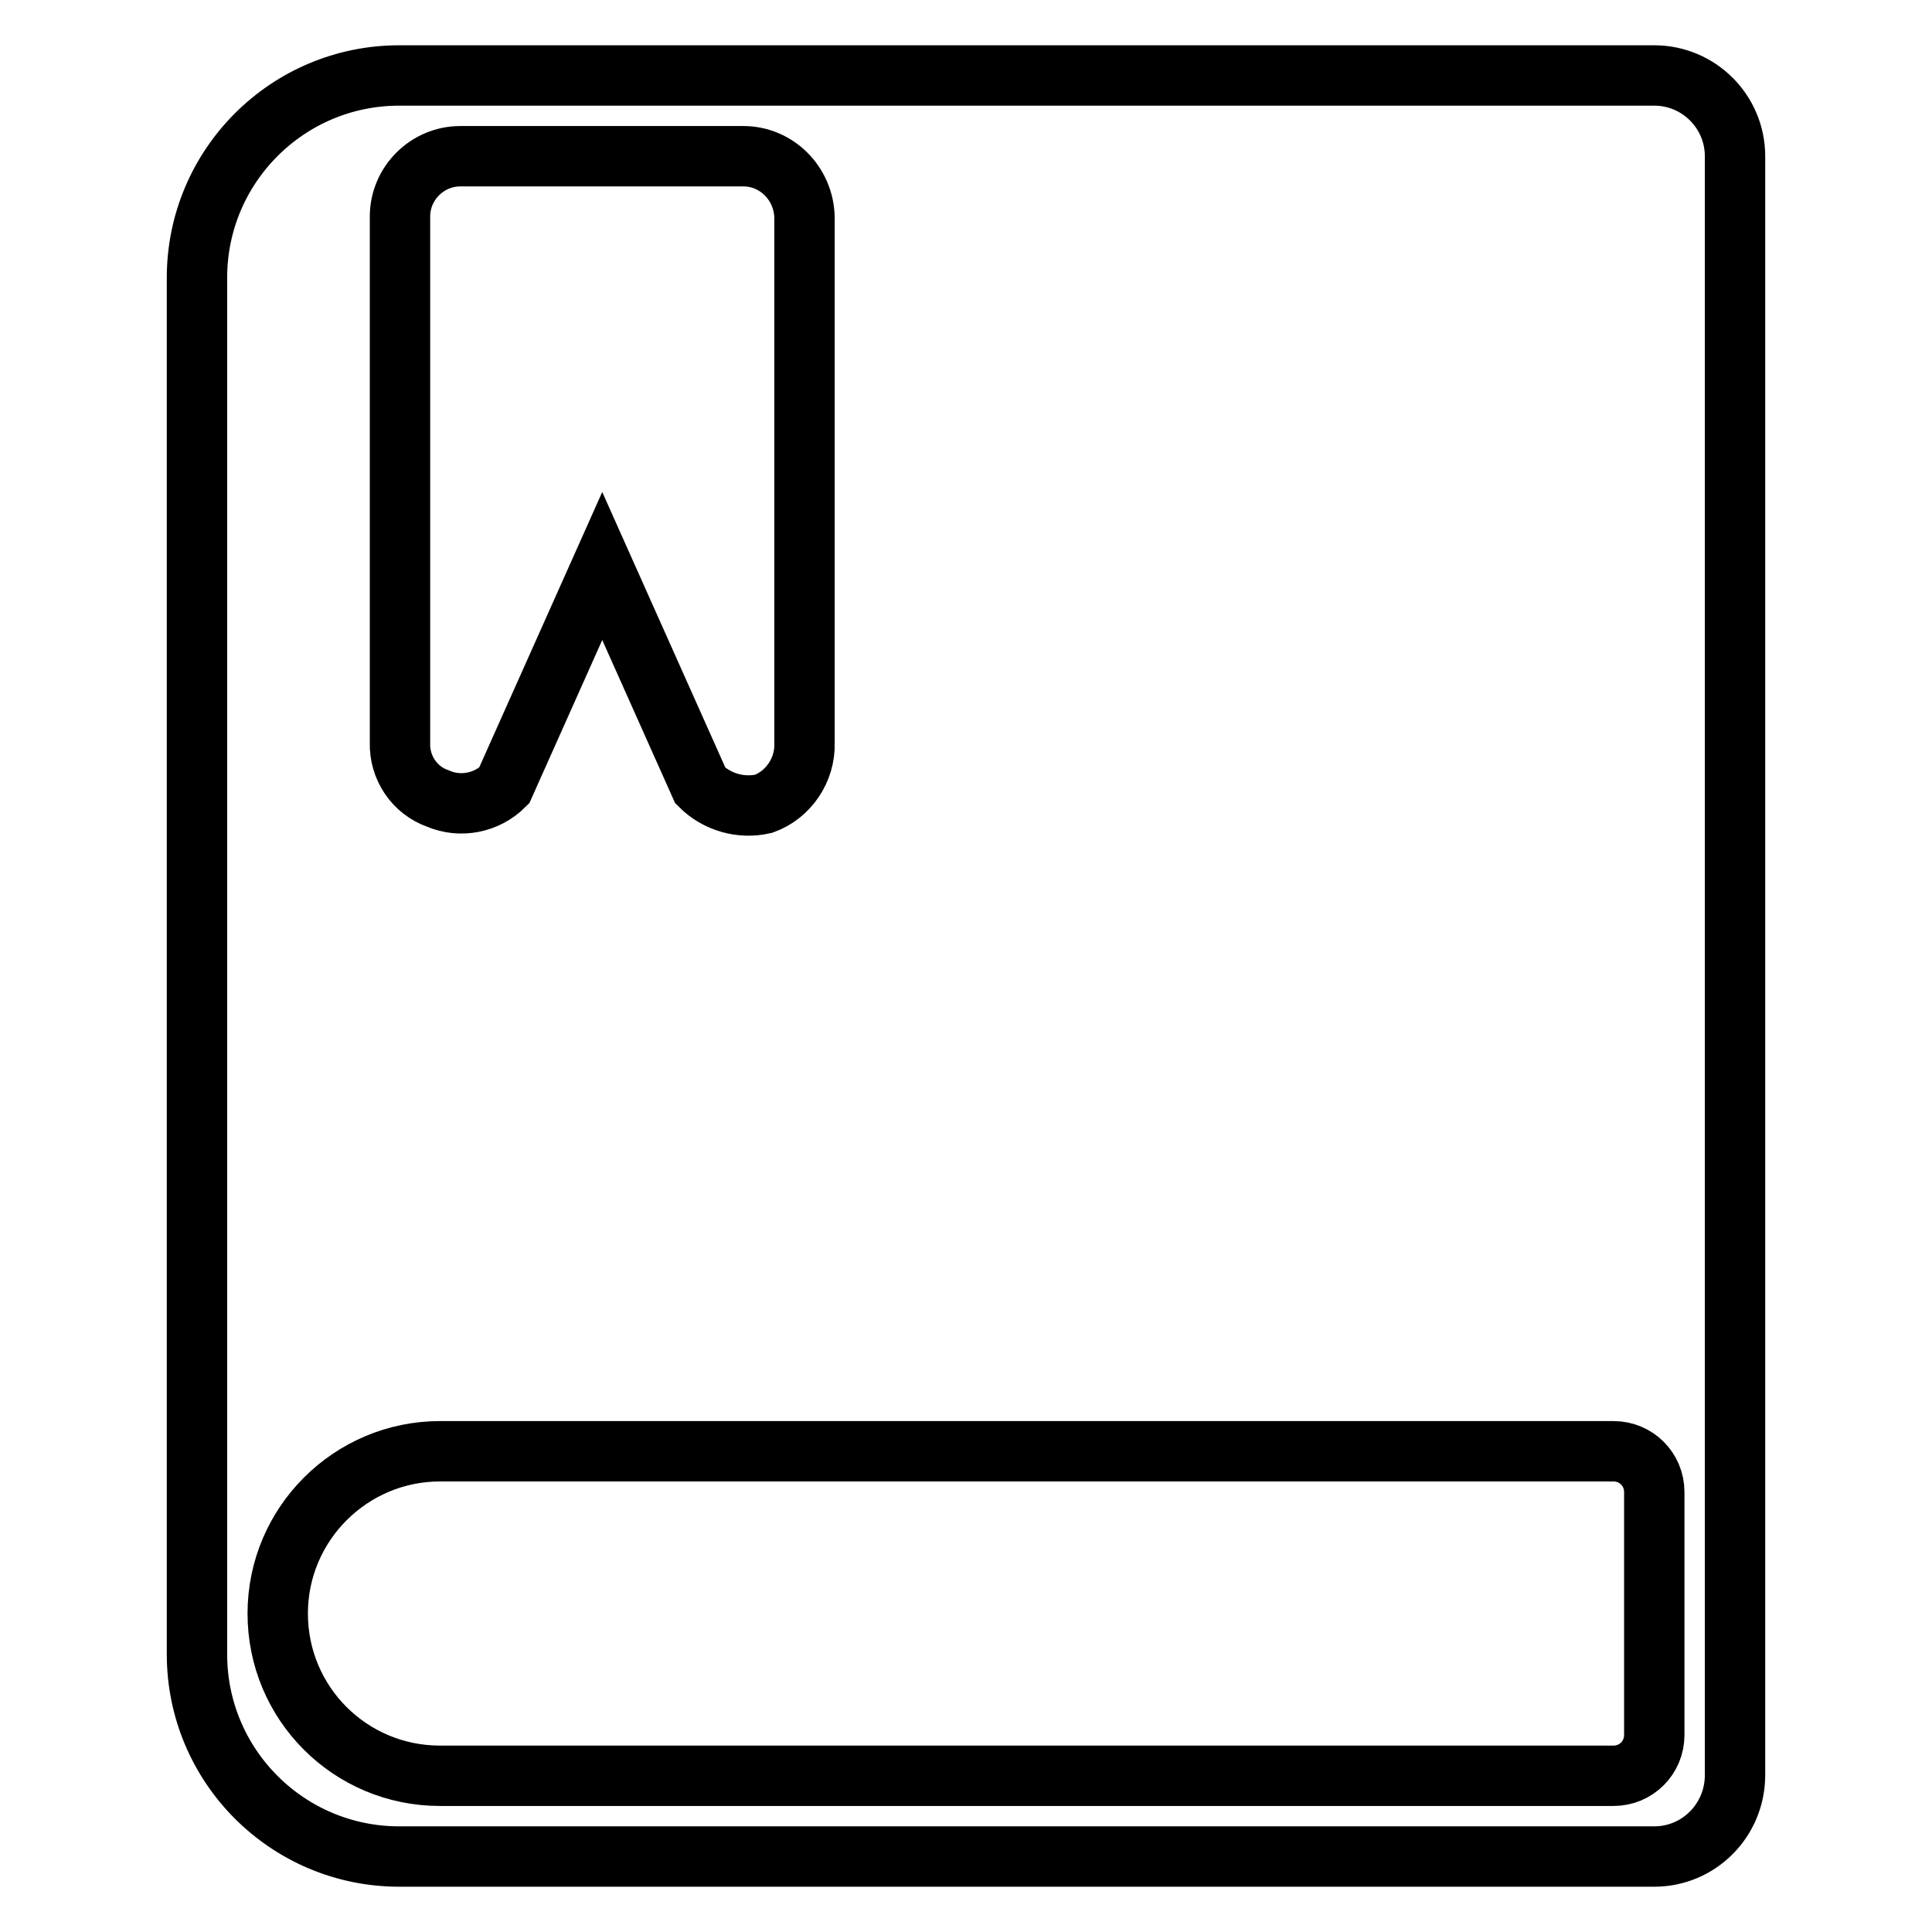
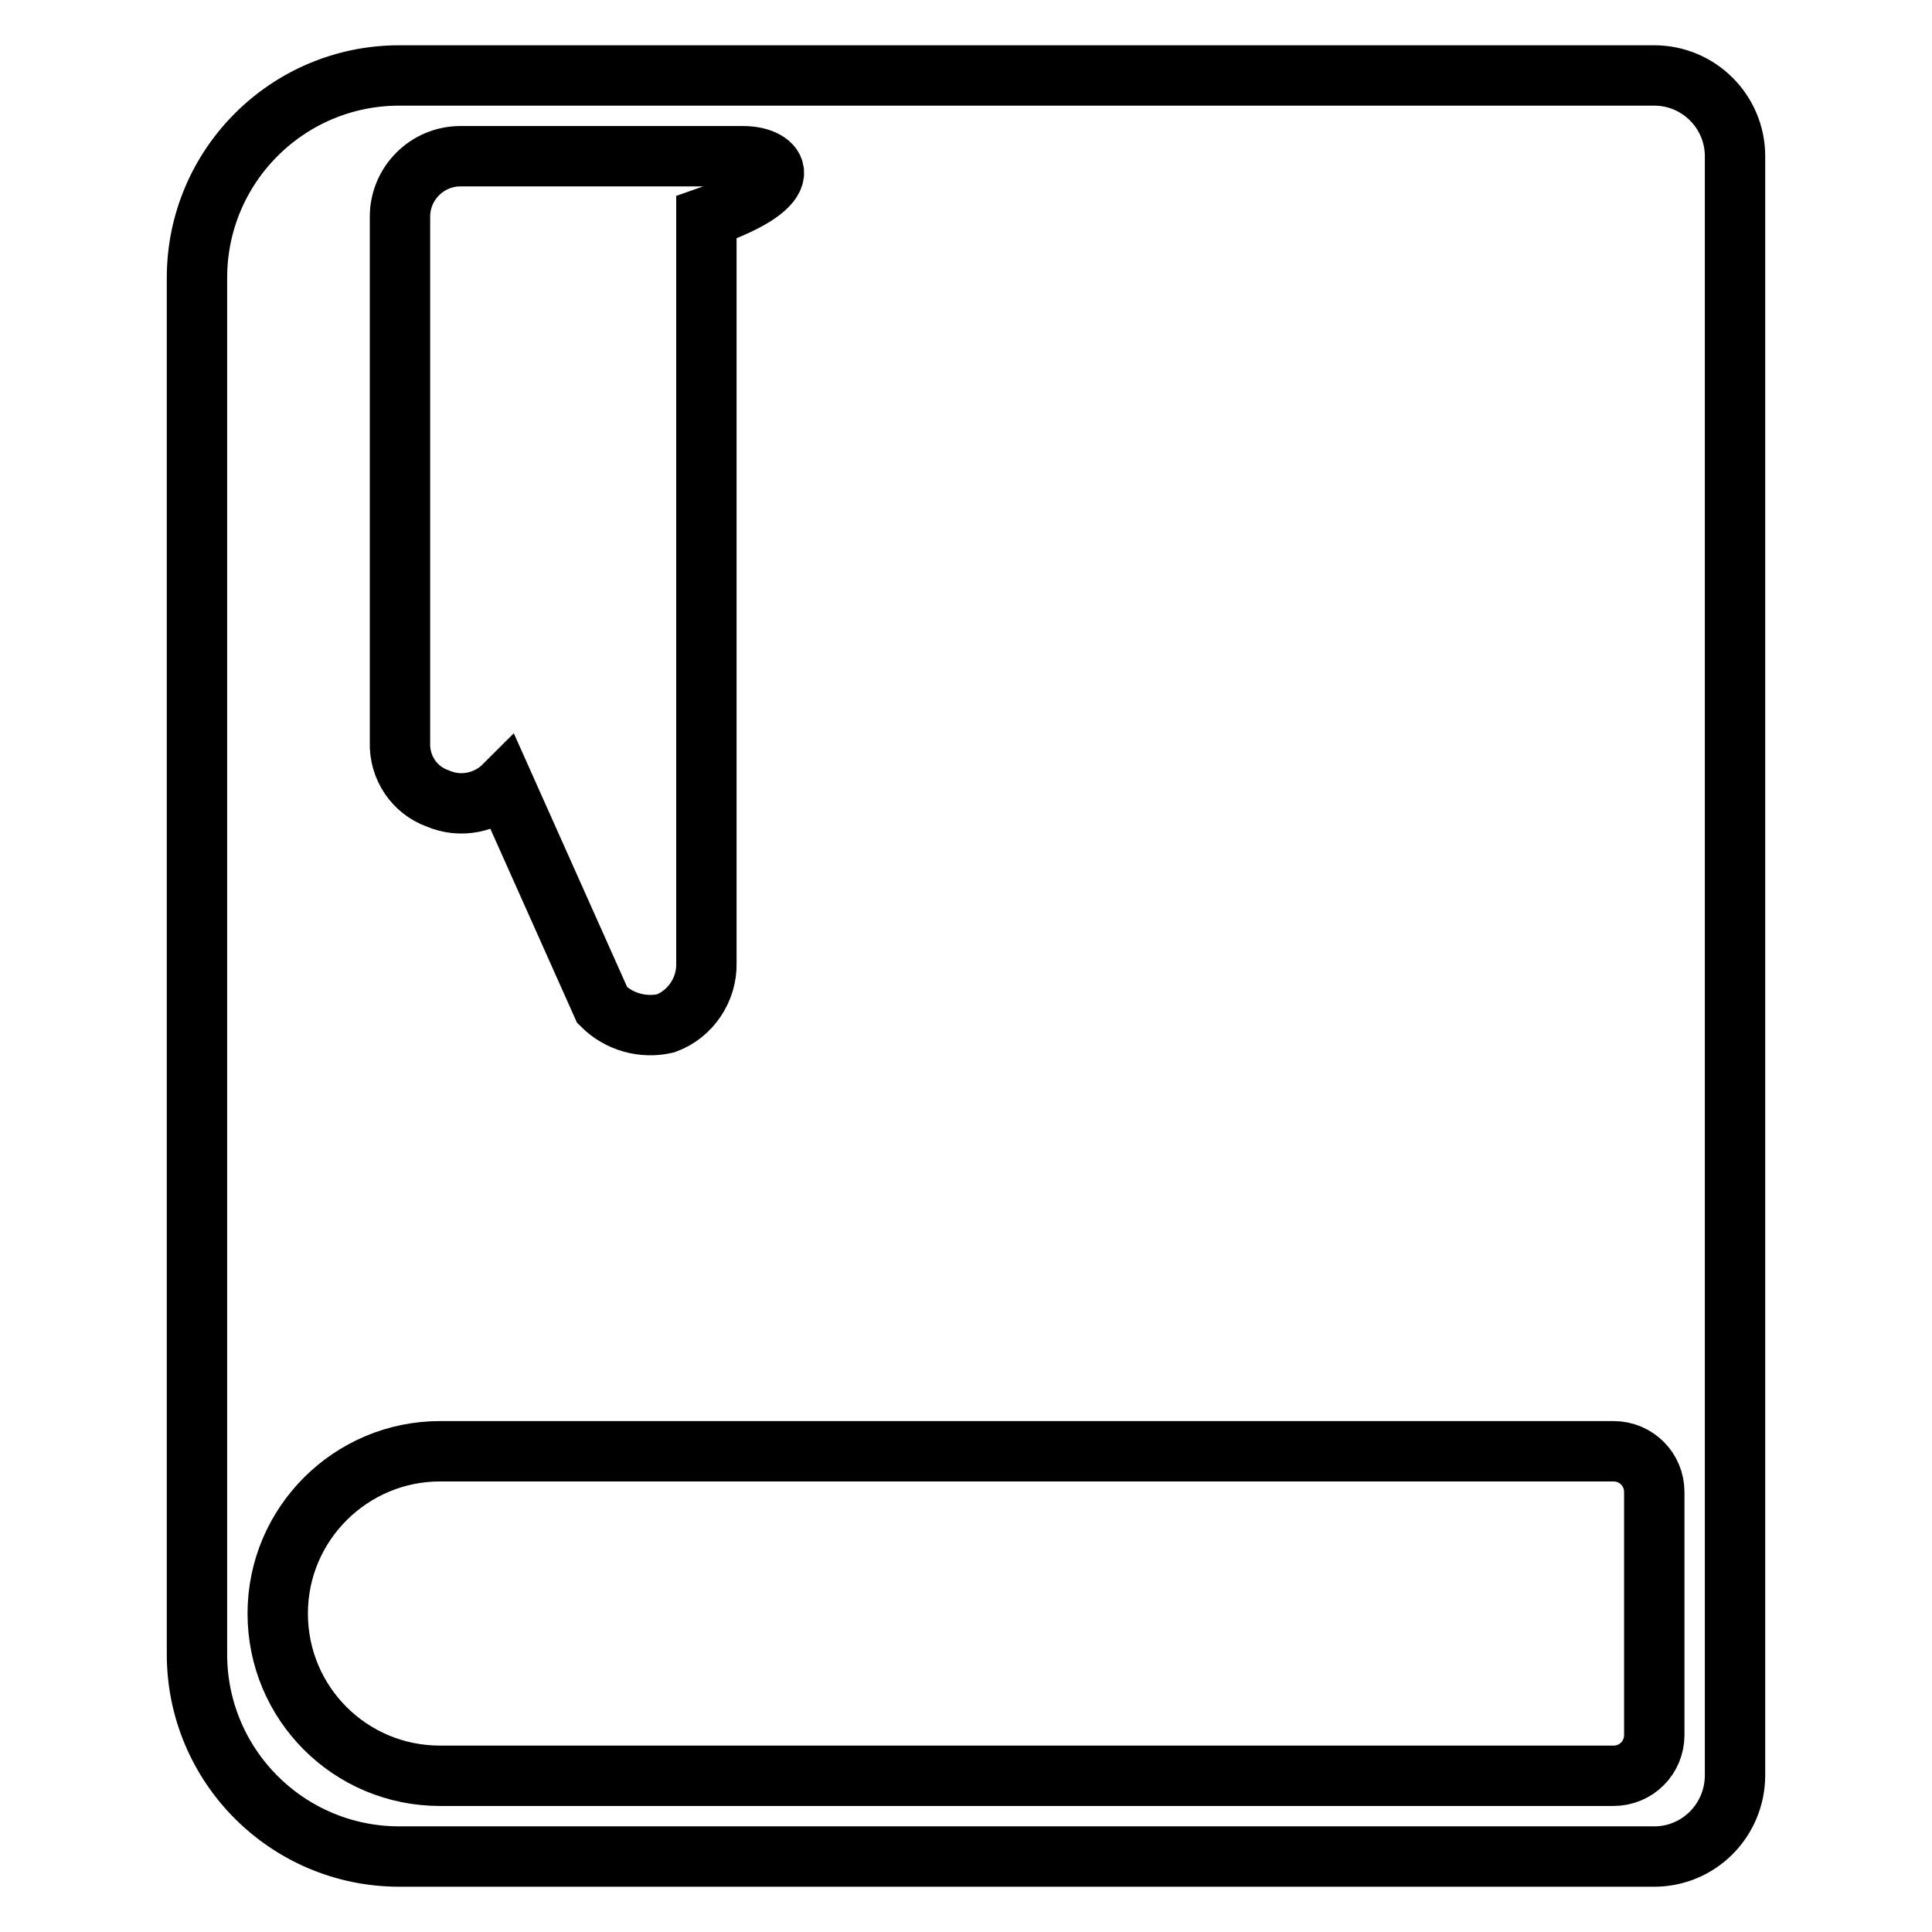
<svg xmlns="http://www.w3.org/2000/svg" version="1.1" x="0px" y="0px" viewBox="0 0 256 256" enable-background="new 0 0 256 256" xml:space="preserve">
  <g>
-     <path stroke-width="8" fill-opacity="0" stroke="#000000" d="M219.2,246H52.9c-14.8,0-26.8-12-26.8-26.8l0,0V36.8C26.1,22,38.1,10,52.9,10h166.3 c5.9,0,10.7,4.8,10.7,10.7l0,0v214.5C229.9,241.2,225.1,246,219.2,246L219.2,246L219.2,246z M98.5,20.7H61c-4.4,0-8,3.6-8,8v69.7 c-0.1,3.3,1.9,6.3,5,7.4c3,1.3,6.5,0.6,8.8-1.7L79.8,75l13,29.1c2.2,2.2,5.4,3.1,8.4,2.4c3.3-1.2,5.5-4.5,5.4-8V28.8 C106.5,24.3,102.9,20.7,98.5,20.7L98.5,20.7z M219.2,197.7c0-3-2.4-5.4-5.4-5.4H58.3c-11.8,0-21.5,9.6-21.5,21.5 s9.6,21.5,21.5,21.5h155.5c3,0,5.4-2.4,5.4-5.4V197.7L219.2,197.7z" />
+     <path stroke-width="8" fill-opacity="0" stroke="#000000" d="M219.2,246H52.9c-14.8,0-26.8-12-26.8-26.8l0,0V36.8C26.1,22,38.1,10,52.9,10h166.3 c5.9,0,10.7,4.8,10.7,10.7l0,0v214.5C229.9,241.2,225.1,246,219.2,246L219.2,246L219.2,246z M98.5,20.7H61c-4.4,0-8,3.6-8,8v69.7 c-0.1,3.3,1.9,6.3,5,7.4c3,1.3,6.5,0.6,8.8-1.7l13,29.1c2.2,2.2,5.4,3.1,8.4,2.4c3.3-1.2,5.5-4.5,5.4-8V28.8 C106.5,24.3,102.9,20.7,98.5,20.7L98.5,20.7z M219.2,197.7c0-3-2.4-5.4-5.4-5.4H58.3c-11.8,0-21.5,9.6-21.5,21.5 s9.6,21.5,21.5,21.5h155.5c3,0,5.4-2.4,5.4-5.4V197.7L219.2,197.7z" />
  </g>
</svg>